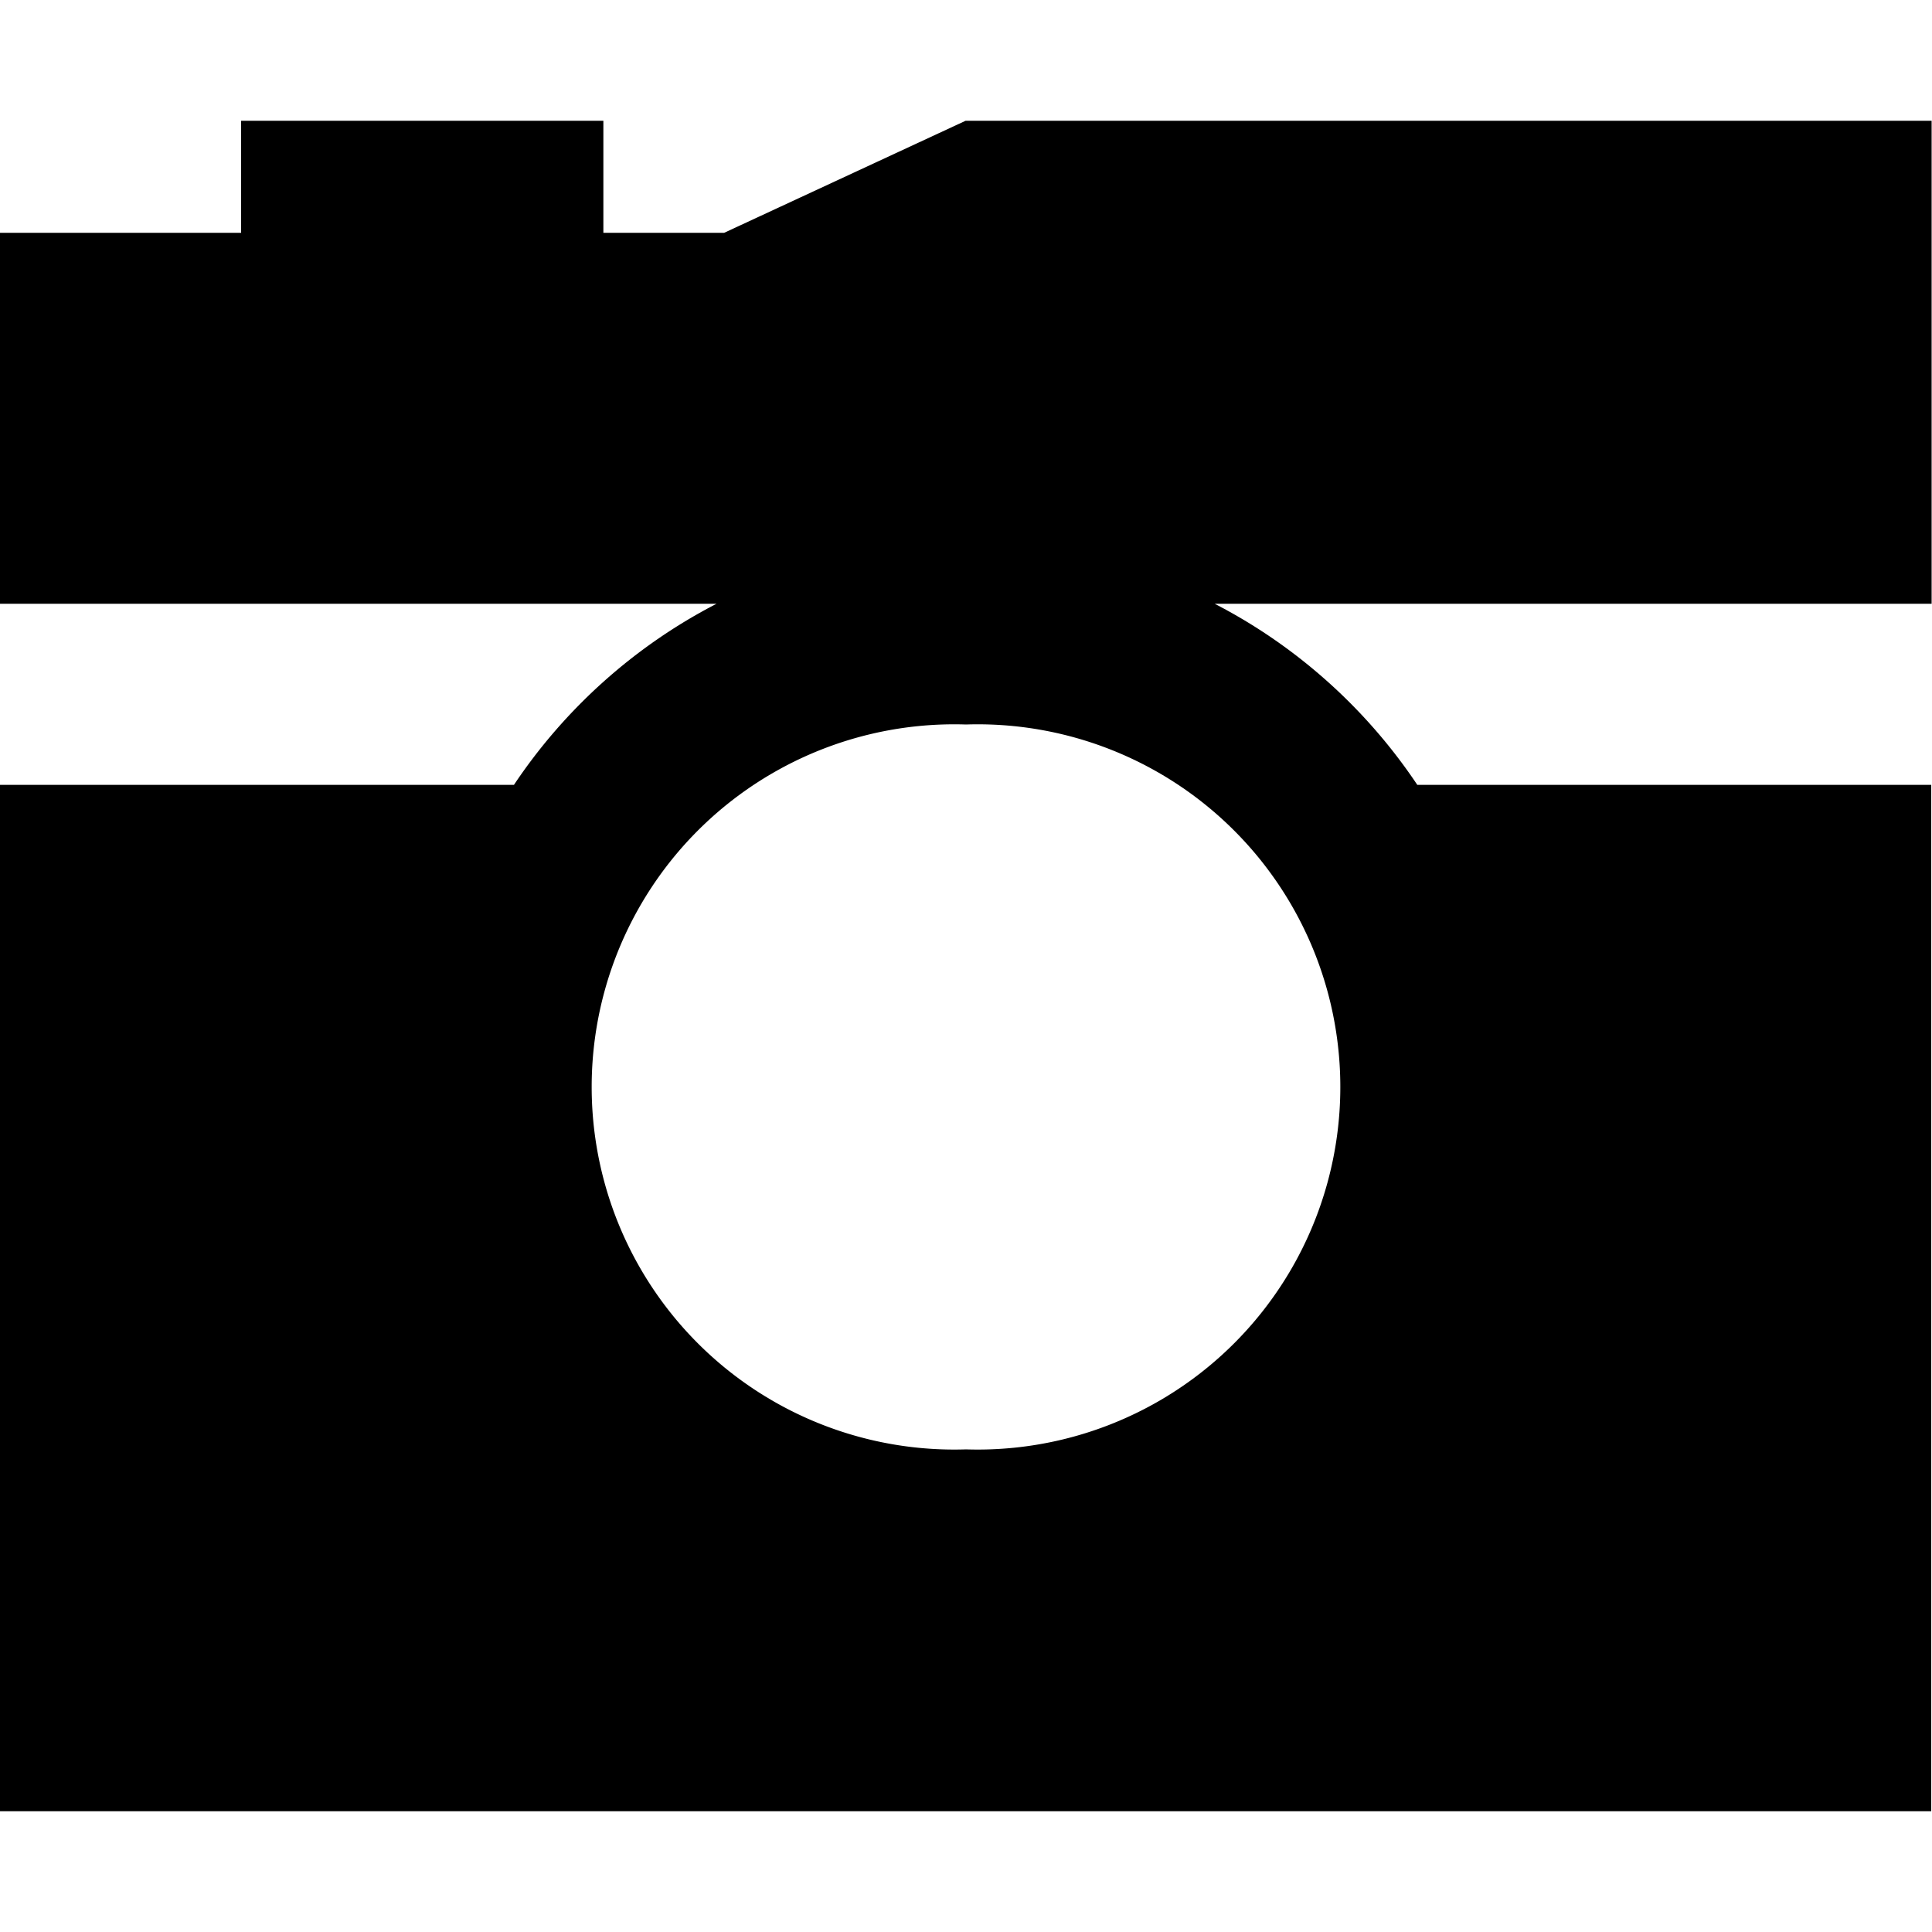
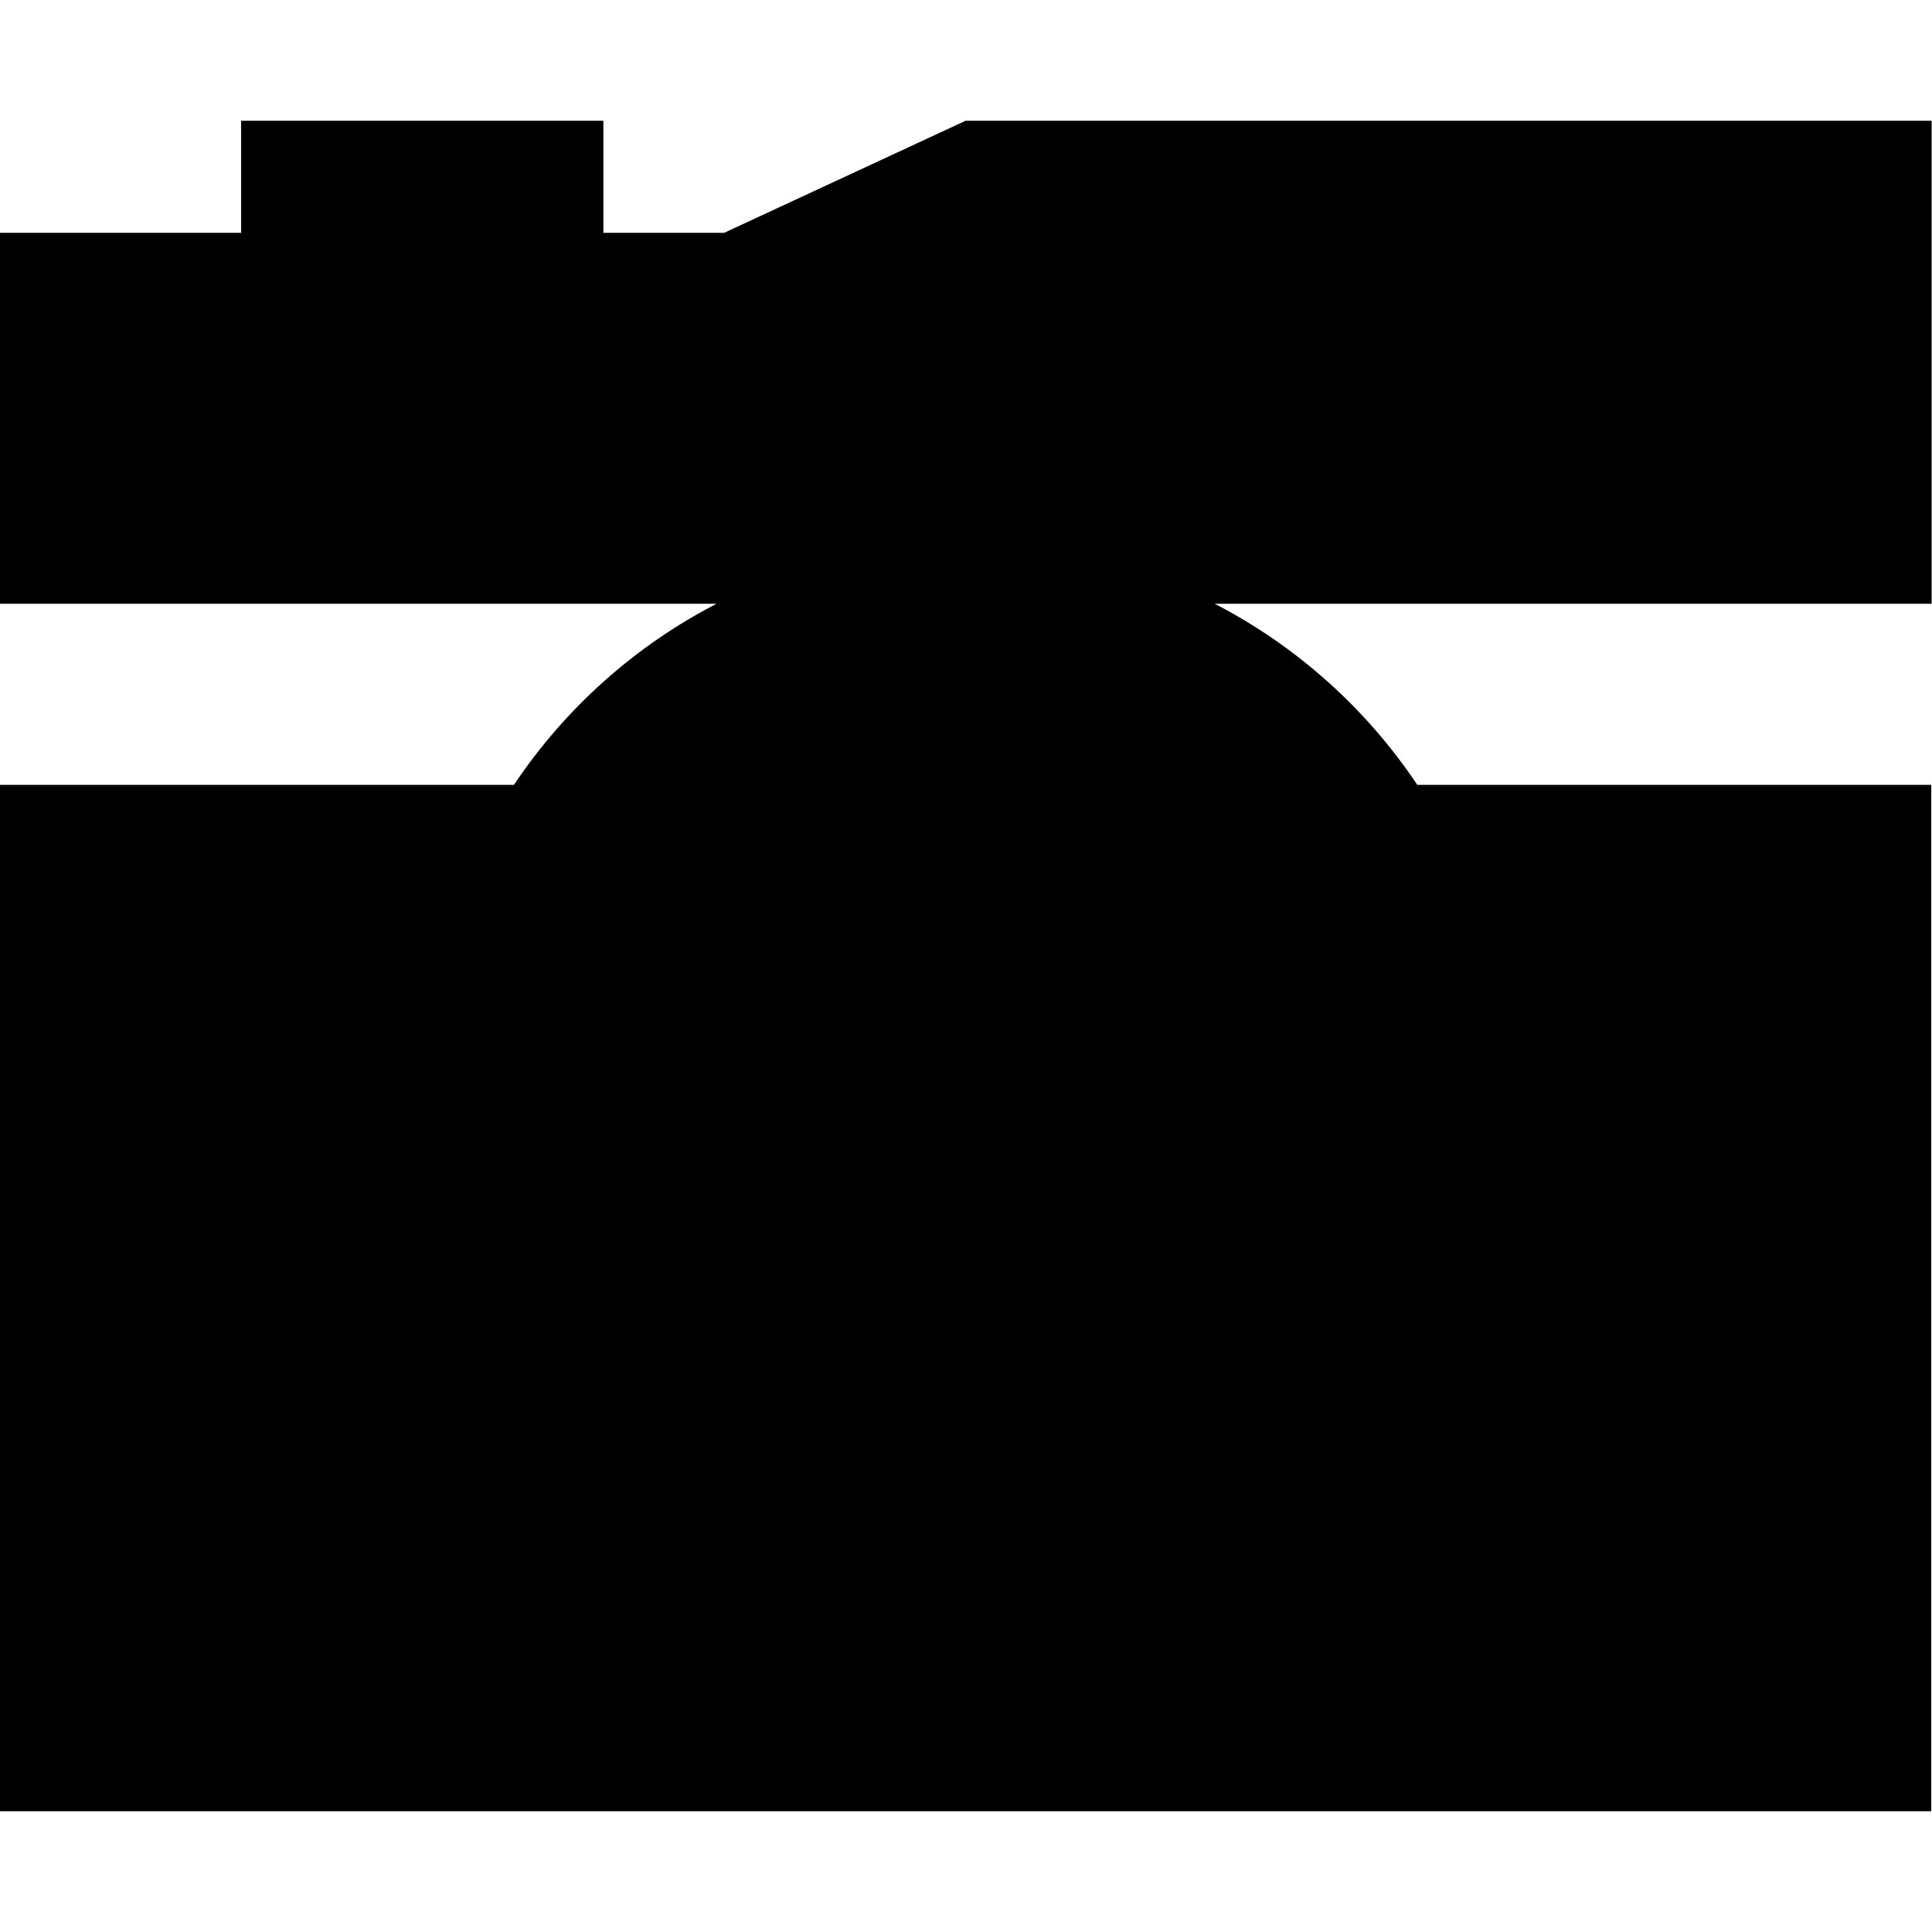
<svg xmlns="http://www.w3.org/2000/svg" viewBox="0 0 512 512">
-   <path fill="currentColor" d="M0 480l0-272 136.2 0c13.5-20.2 32-36.8 53.7-48l-190 0 0-98.3 64 0 0-29.7 96 0 0 29.7 32 0 64-29.7 256 0 0 128-190 0c21.7 11.2 40.2 27.8 53.7 48l136.2 0 0 272-512 0zM256 192a96.1 96.1 0 1 0 0 192.1 96.1 96.1 0 1 0 0-192.1z" />
+   <path fill="currentColor" d="M0 480l0-272 136.2 0c13.5-20.2 32-36.8 53.7-48l-190 0 0-98.3 64 0 0-29.7 96 0 0 29.7 32 0 64-29.7 256 0 0 128-190 0c21.7 11.2 40.2 27.8 53.7 48l136.2 0 0 272-512 0zM256 192z" />
</svg>